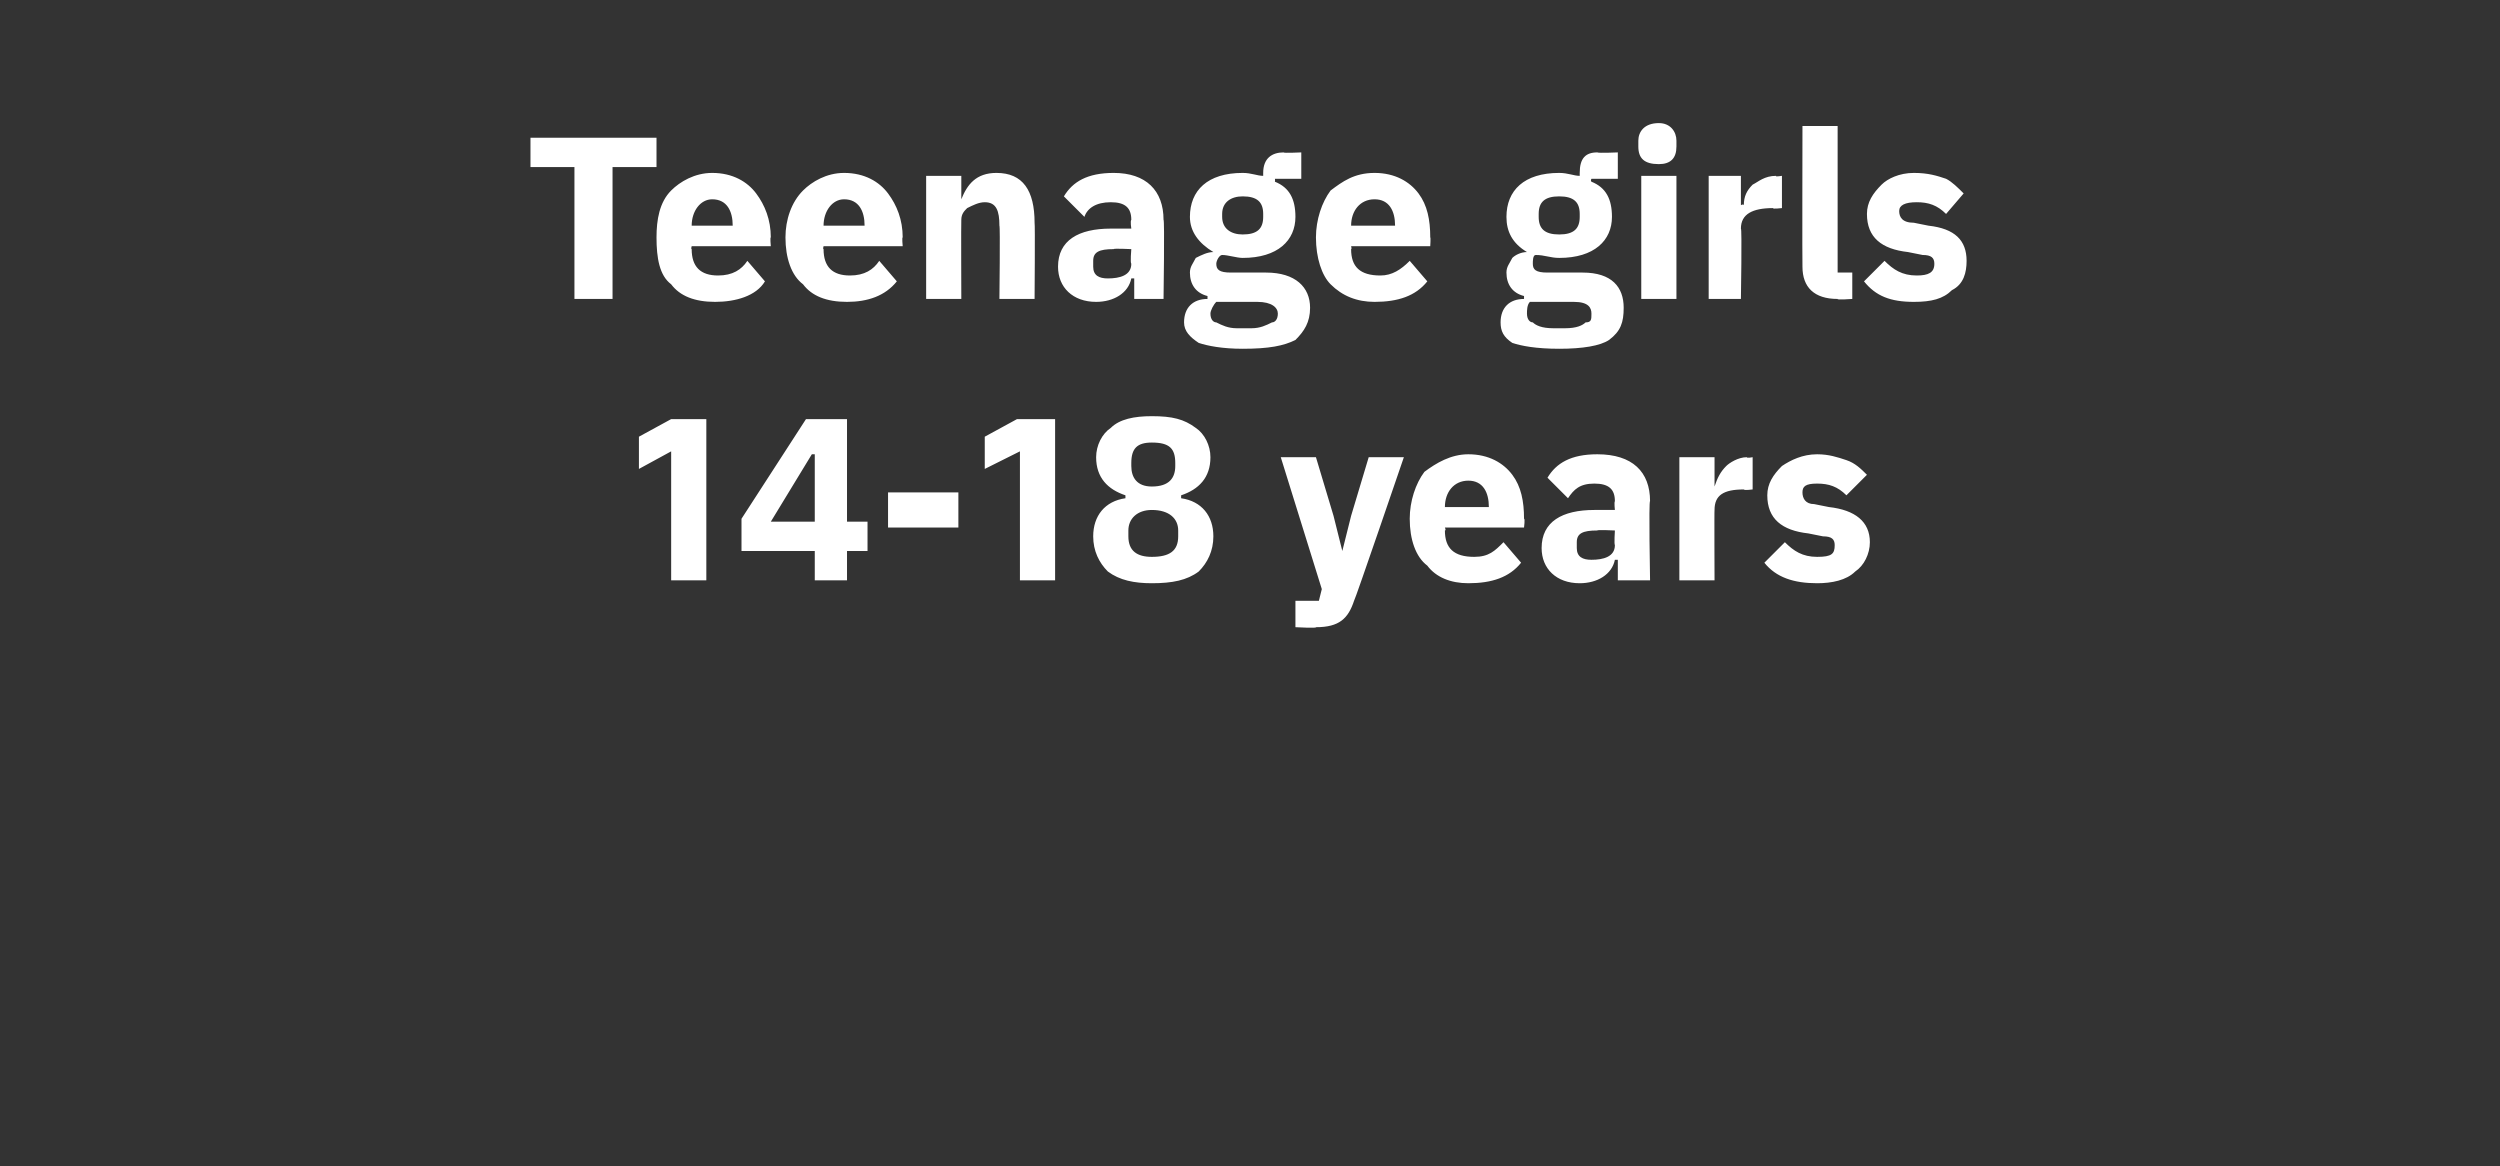
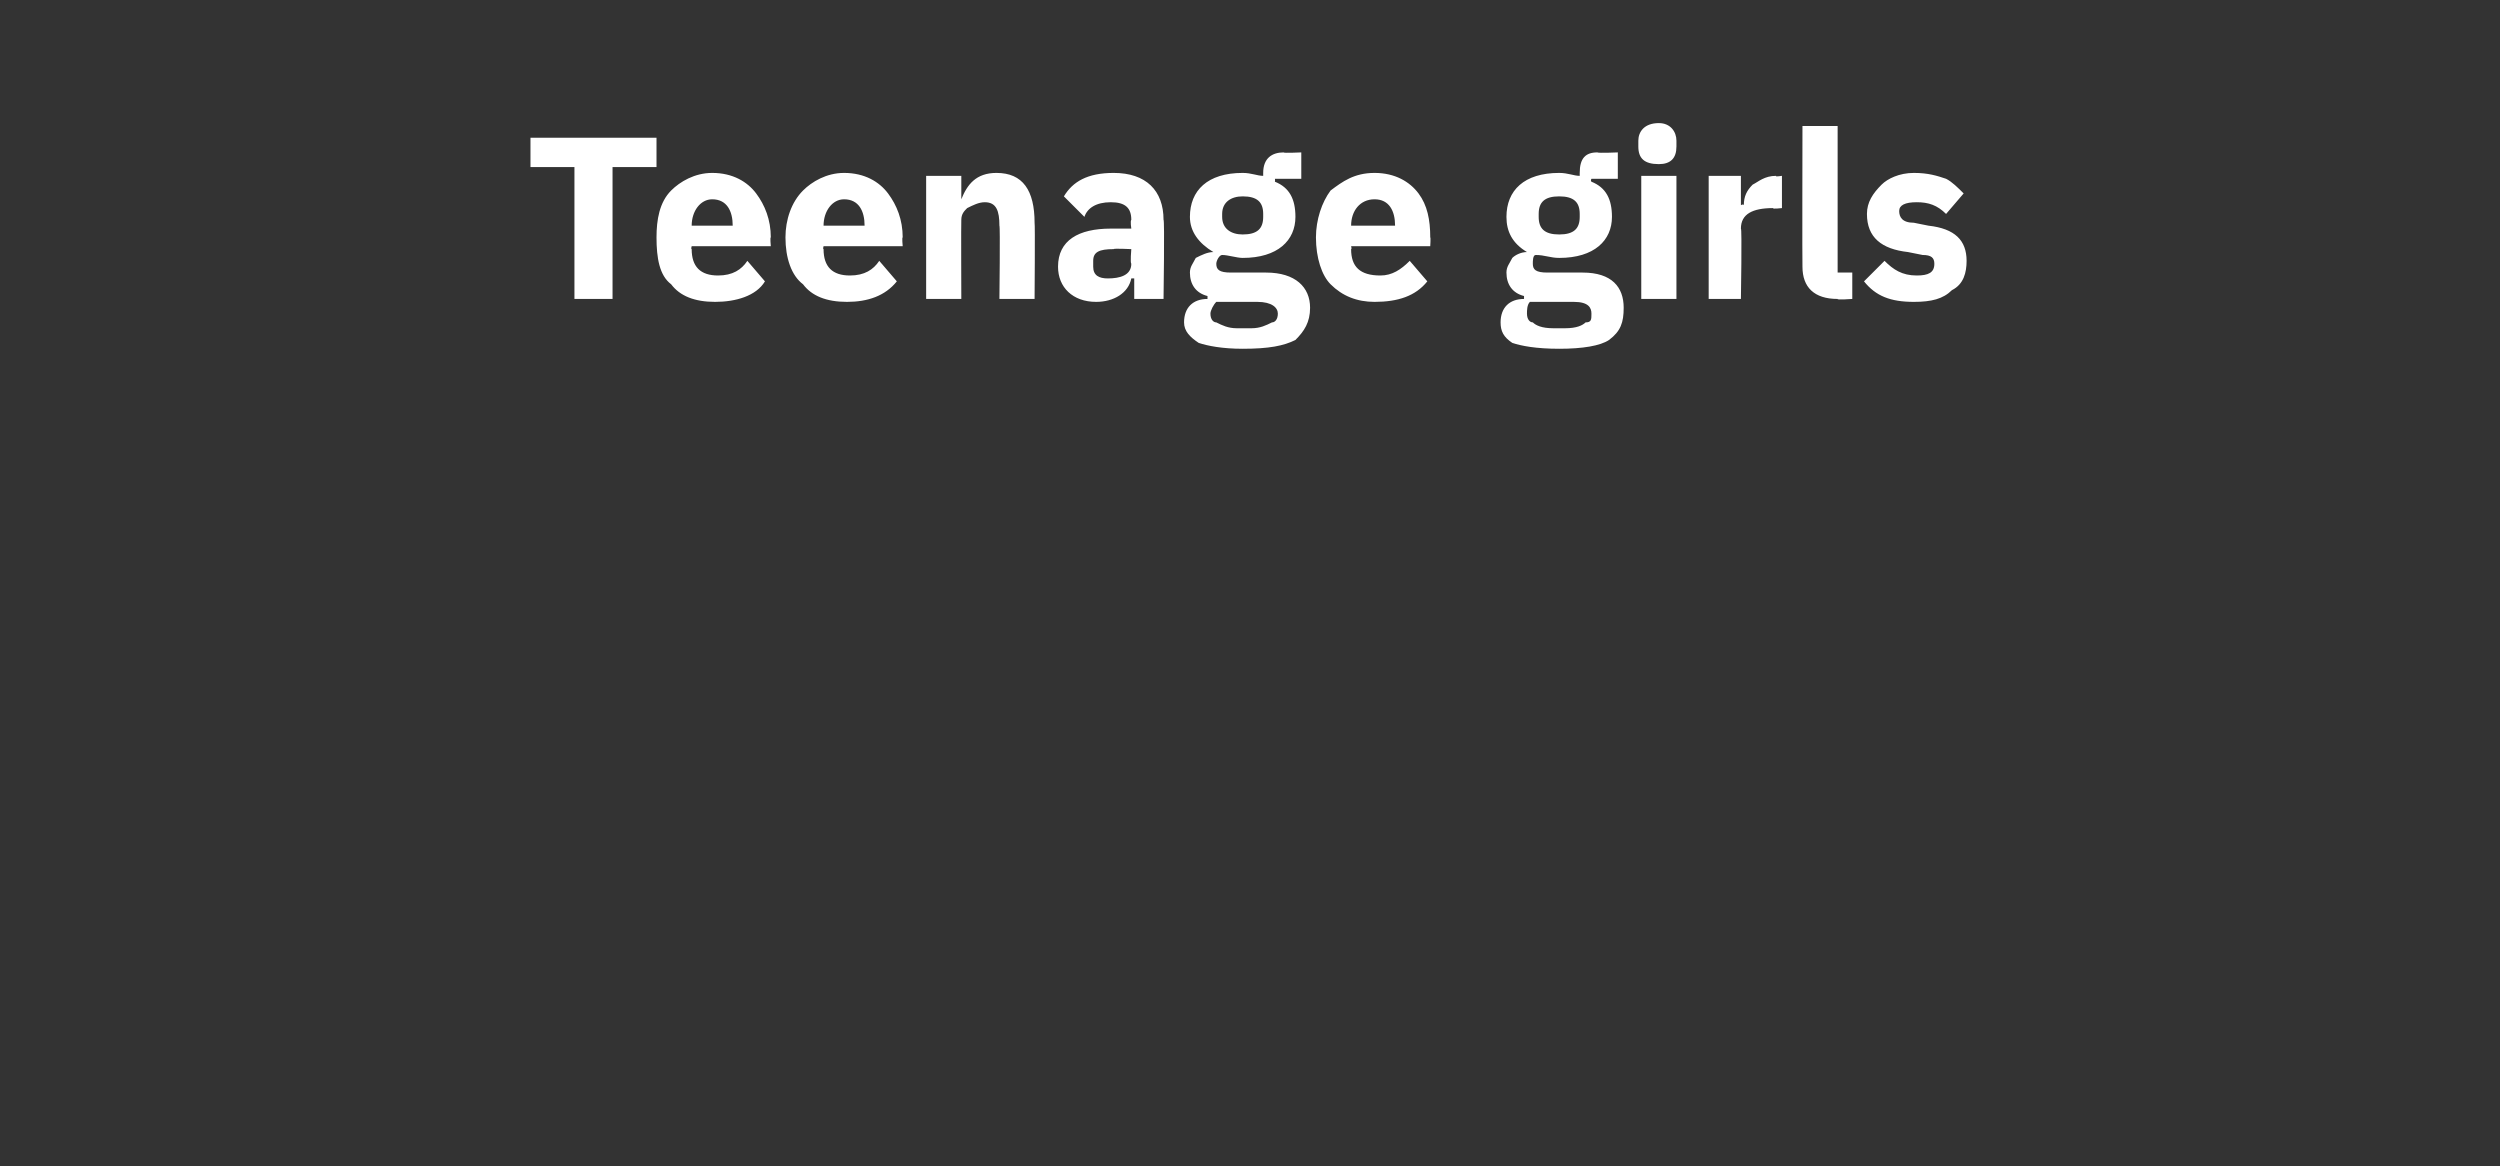
<svg xmlns="http://www.w3.org/2000/svg" version="1.1" width="85.3px" height="39.8px" viewBox="0 -4 85.3 39.8" style="top:-4px">
  <rect x="0" y="-4" width="85.3" height="39.8" fill="#333333" stroke="none" />
  <desc>Teenage girls 14 18 years</desc>
  <defs />
  <g id="Polygon171409">
-     <path d="M 22.9 10.3 L 24.1 10.3 L 24.1 15.8 L 22.9 15.8 L 22.9 11.4 L 21.8 12 L 21.8 10.9 L 22.9 10.3 Z M 28.9 15.8 L 28.9 14.8 L 29.6 14.8 L 29.6 13.8 L 28.9 13.8 L 28.9 10.3 L 27.5 10.3 L 25.3 13.7 L 25.3 14.8 L 27.8 14.8 L 27.8 15.8 L 28.9 15.8 Z M 27.7 11.5 L 27.8 11.5 L 27.8 13.8 L 26.3 13.8 L 27.7 11.5 Z M 32.7 14 L 32.7 12.8 L 30.3 12.8 L 30.3 14 L 32.7 14 Z M 34.7 10.3 L 36 10.3 L 36 15.8 L 34.8 15.8 L 34.8 11.4 L 33.6 12 L 33.6 10.9 L 34.7 10.3 Z M 40.9 15.5 C 41.2 15.2 41.4 14.8 41.4 14.3 C 41.4 13.6 41 13.1 40.3 13 C 40.3 13 40.3 12.9 40.3 12.9 C 40.9 12.7 41.3 12.3 41.3 11.6 C 41.3 11.2 41.1 10.8 40.8 10.6 C 40.4 10.3 40 10.2 39.3 10.2 C 38.7 10.2 38.2 10.3 37.9 10.6 C 37.6 10.8 37.4 11.2 37.4 11.6 C 37.4 12.3 37.8 12.7 38.4 12.9 C 38.4 12.9 38.4 13 38.4 13 C 37.7 13.1 37.3 13.6 37.3 14.3 C 37.3 14.8 37.5 15.2 37.8 15.5 C 38.2 15.8 38.7 15.9 39.3 15.9 C 40 15.9 40.5 15.8 40.9 15.5 Z M 38.5 14.3 C 38.5 14.3 38.5 14.1 38.5 14.1 C 38.5 13.7 38.8 13.4 39.3 13.4 C 39.9 13.4 40.2 13.7 40.2 14.1 C 40.2 14.1 40.2 14.3 40.2 14.3 C 40.2 14.8 39.9 15 39.3 15 C 38.8 15 38.5 14.8 38.5 14.3 Z M 38.6 11.9 C 38.6 11.9 38.6 11.8 38.6 11.8 C 38.6 11.3 38.8 11.1 39.3 11.1 C 39.9 11.1 40.1 11.3 40.1 11.8 C 40.1 11.8 40.1 11.9 40.1 11.9 C 40.1 12.3 39.9 12.6 39.3 12.6 C 38.8 12.6 38.6 12.3 38.6 11.9 Z M 46.1 13.6 L 45.8 14.8 L 45.8 14.8 L 45.5 13.6 L 44.9 11.6 L 43.7 11.6 L 45.1 16.1 L 45 16.5 L 44.2 16.5 L 44.2 17.4 C 44.2 17.4 44.95 17.44 44.9 17.4 C 45.7 17.4 46 17.1 46.2 16.5 C 46.23 16.49 47.9 11.6 47.9 11.6 L 46.7 11.6 L 46.1 13.6 Z M 51.9 15.2 C 51.9 15.2 51.3 14.5 51.3 14.5 C 51 14.8 50.8 15 50.3 15 C 49.6 15 49.3 14.7 49.3 14.1 C 49.35 14.1 49.3 14 49.3 14 L 52 14 C 52 14 52.04 13.69 52 13.7 C 52 13.1 51.9 12.6 51.6 12.2 C 51.3 11.8 50.8 11.5 50.1 11.5 C 49.5 11.5 49 11.8 48.6 12.1 C 48.3 12.5 48.1 13.1 48.1 13.7 C 48.1 14.4 48.3 15 48.7 15.3 C 49 15.7 49.5 15.9 50.1 15.9 C 50.9 15.9 51.5 15.7 51.9 15.2 Z M 50.8 13.3 C 50.82 13.27 50.8 13.3 50.8 13.3 L 49.3 13.3 C 49.3 13.3 49.35 13.28 49.3 13.3 C 49.3 12.8 49.6 12.4 50.1 12.4 C 50.6 12.4 50.8 12.8 50.8 13.3 Z M 56.3 13.1 C 56.25 13.08 56.3 15.8 56.3 15.8 L 55.2 15.8 L 55.2 15.1 C 55.2 15.1 55.14 15.1 55.1 15.1 C 55 15.6 54.5 15.9 53.9 15.9 C 53.1 15.9 52.6 15.4 52.6 14.7 C 52.6 13.8 53.3 13.4 54.4 13.4 C 54.4 13.4 55.1 13.4 55.1 13.4 C 55.1 13.4 55.07 13.14 55.1 13.1 C 55.1 12.7 54.9 12.5 54.4 12.5 C 53.9 12.5 53.7 12.7 53.5 13 C 53.5 13 52.8 12.3 52.8 12.3 C 53.1 11.8 53.6 11.5 54.5 11.5 C 55.7 11.5 56.3 12.1 56.3 13.1 Z M 55.1 14.1 C 55.1 14.1 54.49 14.07 54.5 14.1 C 54 14.1 53.8 14.2 53.8 14.5 C 53.8 14.5 53.8 14.7 53.8 14.7 C 53.8 15 54 15.1 54.3 15.1 C 54.7 15.1 55.1 15 55.1 14.6 C 55.07 14.57 55.1 14.1 55.1 14.1 Z M 58.5 15.8 C 58.5 15.8 58.49 13.38 58.5 13.4 C 58.5 12.9 58.8 12.7 59.5 12.7 C 59.51 12.74 59.8 12.7 59.8 12.7 L 59.8 11.6 C 59.8 11.6 59.6 11.64 59.6 11.6 C 59.3 11.6 59 11.8 58.9 11.9 C 58.7 12.1 58.6 12.3 58.5 12.6 C 58.53 12.55 58.5 12.6 58.5 12.6 L 58.5 11.6 L 57.3 11.6 L 57.3 15.8 L 58.5 15.8 Z M 63.3 15.5 C 63.6 15.3 63.8 14.9 63.8 14.5 C 63.8 13.8 63.3 13.4 62.4 13.3 C 62.4 13.3 61.9 13.2 61.9 13.2 C 61.6 13.2 61.5 13 61.5 12.8 C 61.5 12.6 61.6 12.5 62 12.5 C 62.4 12.5 62.7 12.6 63 12.9 C 63 12.9 63.7 12.2 63.7 12.2 C 63.5 12 63.3 11.8 63 11.7 C 62.7 11.6 62.4 11.5 62 11.5 C 61.5 11.5 61.1 11.7 60.8 11.9 C 60.5 12.2 60.3 12.5 60.3 12.9 C 60.3 13.7 60.8 14.1 61.7 14.2 C 61.7 14.2 62.2 14.3 62.2 14.3 C 62.5 14.3 62.6 14.4 62.6 14.6 C 62.6 14.9 62.5 15 62 15 C 61.5 15 61.2 14.8 60.9 14.5 C 60.9 14.5 60.2 15.2 60.2 15.2 C 60.6 15.7 61.2 15.9 62 15.9 C 62.5 15.9 63 15.8 63.3 15.5 Z " stroke="none" fill="#fff" />
-   </g>
+     </g>
  <g id="Polygon171408">
    <path d="M 22.4 1.7 L 22.4 0.7 L 18.1 0.7 L 18.1 1.7 L 19.6 1.7 L 19.6 6.2 L 20.9 6.2 L 20.9 1.7 L 22.4 1.7 Z M 26.1 5.6 C 26.1 5.6 25.5 4.9 25.5 4.9 C 25.3 5.2 25 5.4 24.5 5.4 C 23.9 5.4 23.6 5.1 23.6 4.5 C 23.57 4.5 23.6 4.4 23.6 4.4 L 26.3 4.4 C 26.3 4.4 26.27 4.09 26.3 4.1 C 26.3 3.5 26.1 3 25.8 2.6 C 25.5 2.2 25 1.9 24.3 1.9 C 23.7 1.9 23.2 2.2 22.9 2.5 C 22.5 2.9 22.4 3.5 22.4 4.1 C 22.4 4.8 22.5 5.4 22.9 5.7 C 23.2 6.1 23.7 6.3 24.4 6.3 C 25.1 6.3 25.8 6.1 26.1 5.6 Z M 25 3.7 C 25.05 3.67 25 3.7 25 3.7 L 23.6 3.7 C 23.6 3.7 23.57 3.68 23.6 3.7 C 23.6 3.2 23.9 2.8 24.3 2.8 C 24.8 2.8 25 3.2 25 3.7 Z M 30.6 5.6 C 30.6 5.6 30 4.9 30 4.9 C 29.8 5.2 29.5 5.4 29 5.4 C 28.4 5.4 28.1 5.1 28.1 4.5 C 28.07 4.5 28.1 4.4 28.1 4.4 L 30.8 4.4 C 30.8 4.4 30.77 4.09 30.8 4.1 C 30.8 3.5 30.6 3 30.3 2.6 C 30 2.2 29.5 1.9 28.8 1.9 C 28.2 1.9 27.7 2.2 27.4 2.5 C 27 2.9 26.8 3.5 26.8 4.1 C 26.8 4.8 27 5.4 27.4 5.7 C 27.7 6.1 28.2 6.3 28.9 6.3 C 29.6 6.3 30.2 6.1 30.6 5.6 Z M 29.5 3.7 C 29.54 3.67 29.5 3.7 29.5 3.7 L 28.1 3.7 C 28.1 3.7 28.07 3.68 28.1 3.7 C 28.1 3.2 28.4 2.8 28.8 2.8 C 29.3 2.8 29.5 3.2 29.5 3.7 Z M 32.8 6.2 C 32.8 6.2 32.79 3.52 32.8 3.5 C 32.8 3.3 32.9 3.2 33 3.1 C 33.2 3 33.4 2.9 33.6 2.9 C 34 2.9 34.1 3.2 34.1 3.7 C 34.13 3.7 34.1 6.2 34.1 6.2 L 35.3 6.2 C 35.3 6.2 35.32 3.61 35.3 3.6 C 35.3 2.5 34.9 1.9 34 1.9 C 33.3 1.9 33 2.3 32.8 2.8 C 32.84 2.75 32.8 2.8 32.8 2.8 L 32.8 2 L 31.6 2 L 31.6 6.2 L 32.8 6.2 Z M 39.7 3.5 C 39.74 3.48 39.7 6.2 39.7 6.2 L 38.7 6.2 L 38.7 5.5 C 38.7 5.5 38.63 5.5 38.6 5.5 C 38.5 6 38 6.3 37.4 6.3 C 36.6 6.3 36.1 5.8 36.1 5.1 C 36.1 4.2 36.8 3.8 37.9 3.8 C 37.89 3.8 38.6 3.8 38.6 3.8 C 38.6 3.8 38.56 3.54 38.6 3.5 C 38.6 3.1 38.4 2.9 37.9 2.9 C 37.4 2.9 37.1 3.1 37 3.4 C 37 3.4 36.3 2.7 36.3 2.7 C 36.6 2.2 37.1 1.9 38 1.9 C 39.1 1.9 39.7 2.5 39.7 3.5 Z M 38.6 4.5 C 38.6 4.5 37.98 4.47 38 4.5 C 37.5 4.5 37.3 4.6 37.3 4.9 C 37.3 4.9 37.3 5.1 37.3 5.1 C 37.3 5.4 37.5 5.5 37.8 5.5 C 38.2 5.5 38.6 5.4 38.6 5 C 38.56 4.97 38.6 4.5 38.6 4.5 Z M 43.2 5.3 C 43.2 5.3 42 5.3 42 5.3 C 41.6 5.3 41.5 5.2 41.5 5 C 41.5 4.9 41.6 4.7 41.7 4.7 C 41.9 4.7 42.2 4.8 42.4 4.8 C 43.6 4.8 44.2 4.2 44.2 3.4 C 44.2 2.8 44 2.4 43.5 2.2 C 43.51 2.16 43.5 2.1 43.5 2.1 L 44.4 2.1 L 44.4 1.2 C 44.4 1.2 43.77 1.23 43.8 1.2 C 43.4 1.2 43.1 1.4 43.1 1.9 C 43.1 1.9 43.1 2 43.1 2 C 42.9 2 42.7 1.9 42.4 1.9 C 41.2 1.9 40.6 2.5 40.6 3.4 C 40.6 3.9 40.9 4.3 41.4 4.6 C 41.4 4.6 41.4 4.6 41.4 4.6 C 41.2 4.6 41 4.7 40.8 4.8 C 40.7 5 40.6 5.1 40.6 5.3 C 40.6 5.7 40.8 6 41.2 6.1 C 41.2 6.1 41.2 6.2 41.2 6.2 C 40.7 6.2 40.4 6.5 40.4 7 C 40.4 7.3 40.6 7.5 40.9 7.7 C 41.2 7.8 41.7 7.9 42.4 7.9 C 43.3 7.9 43.8 7.8 44.2 7.6 C 44.5 7.3 44.7 7 44.7 6.5 C 44.7 5.8 44.2 5.3 43.2 5.3 Z M 43.4 7 C 43.2 7.1 43 7.2 42.7 7.2 C 42.7 7.2 42.2 7.2 42.2 7.2 C 41.9 7.2 41.7 7.1 41.5 7 C 41.4 7 41.3 6.9 41.3 6.7 C 41.3 6.6 41.4 6.4 41.5 6.3 C 41.5 6.3 42.9 6.3 42.9 6.3 C 43.4 6.3 43.6 6.5 43.6 6.7 C 43.6 6.9 43.5 7 43.4 7 Z M 41.7 3.4 C 41.7 3.4 41.7 3.3 41.7 3.3 C 41.7 2.9 42 2.7 42.4 2.7 C 42.9 2.7 43.1 2.9 43.1 3.3 C 43.1 3.3 43.1 3.4 43.1 3.4 C 43.1 3.8 42.9 4 42.4 4 C 42 4 41.7 3.8 41.7 3.4 Z M 48.7 5.6 C 48.7 5.6 48.1 4.9 48.1 4.9 C 47.8 5.2 47.5 5.4 47.1 5.4 C 46.4 5.4 46.1 5.1 46.1 4.5 C 46.13 4.5 46.1 4.4 46.1 4.4 L 48.8 4.4 C 48.8 4.4 48.82 4.09 48.8 4.1 C 48.8 3.5 48.7 3 48.4 2.6 C 48.1 2.2 47.6 1.9 46.9 1.9 C 46.2 1.9 45.8 2.2 45.4 2.5 C 45.1 2.9 44.9 3.5 44.9 4.1 C 44.9 4.8 45.1 5.4 45.4 5.7 C 45.8 6.1 46.3 6.3 46.9 6.3 C 47.7 6.3 48.3 6.1 48.7 5.6 Z M 47.6 3.7 C 47.6 3.67 47.6 3.7 47.6 3.7 L 46.1 3.7 C 46.1 3.7 46.13 3.68 46.1 3.7 C 46.1 3.2 46.4 2.8 46.9 2.8 C 47.4 2.8 47.6 3.2 47.6 3.7 Z M 54 5.3 C 54 5.3 52.8 5.3 52.8 5.3 C 52.4 5.3 52.3 5.2 52.3 5 C 52.3 4.9 52.3 4.7 52.4 4.7 C 52.7 4.7 52.9 4.8 53.2 4.8 C 54.4 4.8 55 4.2 55 3.4 C 55 2.8 54.8 2.4 54.3 2.2 C 54.26 2.16 54.3 2.1 54.3 2.1 L 55.2 2.1 L 55.2 1.2 C 55.2 1.2 54.53 1.23 54.5 1.2 C 54.1 1.2 53.9 1.4 53.9 1.9 C 53.9 1.9 53.9 2 53.9 2 C 53.7 2 53.5 1.9 53.2 1.9 C 52 1.9 51.4 2.5 51.4 3.4 C 51.4 3.9 51.6 4.3 52.1 4.6 C 52.1 4.6 52.1 4.6 52.1 4.6 C 51.9 4.6 51.7 4.7 51.6 4.8 C 51.5 5 51.4 5.1 51.4 5.3 C 51.4 5.7 51.6 6 52 6.1 C 52 6.1 52 6.2 52 6.2 C 51.5 6.2 51.2 6.5 51.2 7 C 51.2 7.3 51.3 7.5 51.6 7.7 C 51.9 7.8 52.4 7.9 53.2 7.9 C 54 7.9 54.6 7.8 54.9 7.6 C 55.3 7.3 55.4 7 55.4 6.5 C 55.4 5.8 55 5.3 54 5.3 Z M 54.1 7 C 54 7.1 53.8 7.2 53.4 7.2 C 53.4 7.2 53 7.2 53 7.2 C 52.6 7.2 52.4 7.1 52.3 7 C 52.2 7 52.1 6.9 52.1 6.7 C 52.1 6.6 52.1 6.4 52.2 6.3 C 52.2 6.3 53.7 6.3 53.7 6.3 C 54.2 6.3 54.3 6.5 54.3 6.7 C 54.3 6.9 54.3 7 54.1 7 Z M 52.5 3.4 C 52.5 3.4 52.5 3.3 52.5 3.3 C 52.5 2.9 52.7 2.7 53.2 2.7 C 53.7 2.7 53.9 2.9 53.9 3.3 C 53.9 3.3 53.9 3.4 53.9 3.4 C 53.9 3.8 53.7 4 53.2 4 C 52.7 4 52.5 3.8 52.5 3.4 Z M 57.2 1 C 57.2 1 57.2 0.8 57.2 0.8 C 57.2 0.5 57 0.2 56.6 0.2 C 56.1 0.2 55.9 0.5 55.9 0.8 C 55.9 0.8 55.9 1 55.9 1 C 55.9 1.4 56.1 1.6 56.6 1.6 C 57 1.6 57.2 1.4 57.2 1 Z M 56 6.2 L 57.2 6.2 L 57.2 2 L 56 2 L 56 6.2 Z M 59.4 6.2 C 59.4 6.2 59.44 3.78 59.4 3.8 C 59.4 3.3 59.8 3.1 60.5 3.1 C 60.46 3.14 60.8 3.1 60.8 3.1 L 60.8 2 C 60.8 2 60.55 2.04 60.6 2 C 60.2 2 60 2.2 59.8 2.3 C 59.6 2.5 59.5 2.7 59.5 3 C 59.48 2.95 59.4 3 59.4 3 L 59.4 2 L 58.3 2 L 58.3 6.2 L 59.4 6.2 Z M 63.2 6.2 L 63.2 5.3 L 62.7 5.3 L 62.7 0.3 L 61.5 0.3 C 61.5 0.3 61.49 5.09 61.5 5.1 C 61.5 5.8 61.9 6.2 62.7 6.2 C 62.66 6.24 63.2 6.2 63.2 6.2 Z M 66.6 5.9 C 67 5.7 67.1 5.3 67.1 4.9 C 67.1 4.2 66.7 3.8 65.8 3.7 C 65.8 3.7 65.3 3.6 65.3 3.6 C 64.9 3.6 64.8 3.4 64.8 3.2 C 64.8 3 65 2.9 65.4 2.9 C 65.8 2.9 66.1 3 66.4 3.3 C 66.4 3.3 67 2.6 67 2.6 C 66.8 2.4 66.6 2.2 66.4 2.1 C 66.1 2 65.8 1.9 65.3 1.9 C 64.8 1.9 64.4 2.1 64.2 2.3 C 63.9 2.6 63.7 2.9 63.7 3.3 C 63.7 4.1 64.2 4.5 65.1 4.6 C 65.1 4.6 65.6 4.7 65.6 4.7 C 65.9 4.7 66 4.8 66 5 C 66 5.3 65.8 5.4 65.4 5.4 C 64.9 5.4 64.6 5.2 64.3 4.9 C 64.3 4.9 63.6 5.6 63.6 5.6 C 64 6.1 64.5 6.3 65.3 6.3 C 65.9 6.3 66.3 6.2 66.6 5.9 Z " stroke="none" fill="#fff" />
  </g>
</svg>